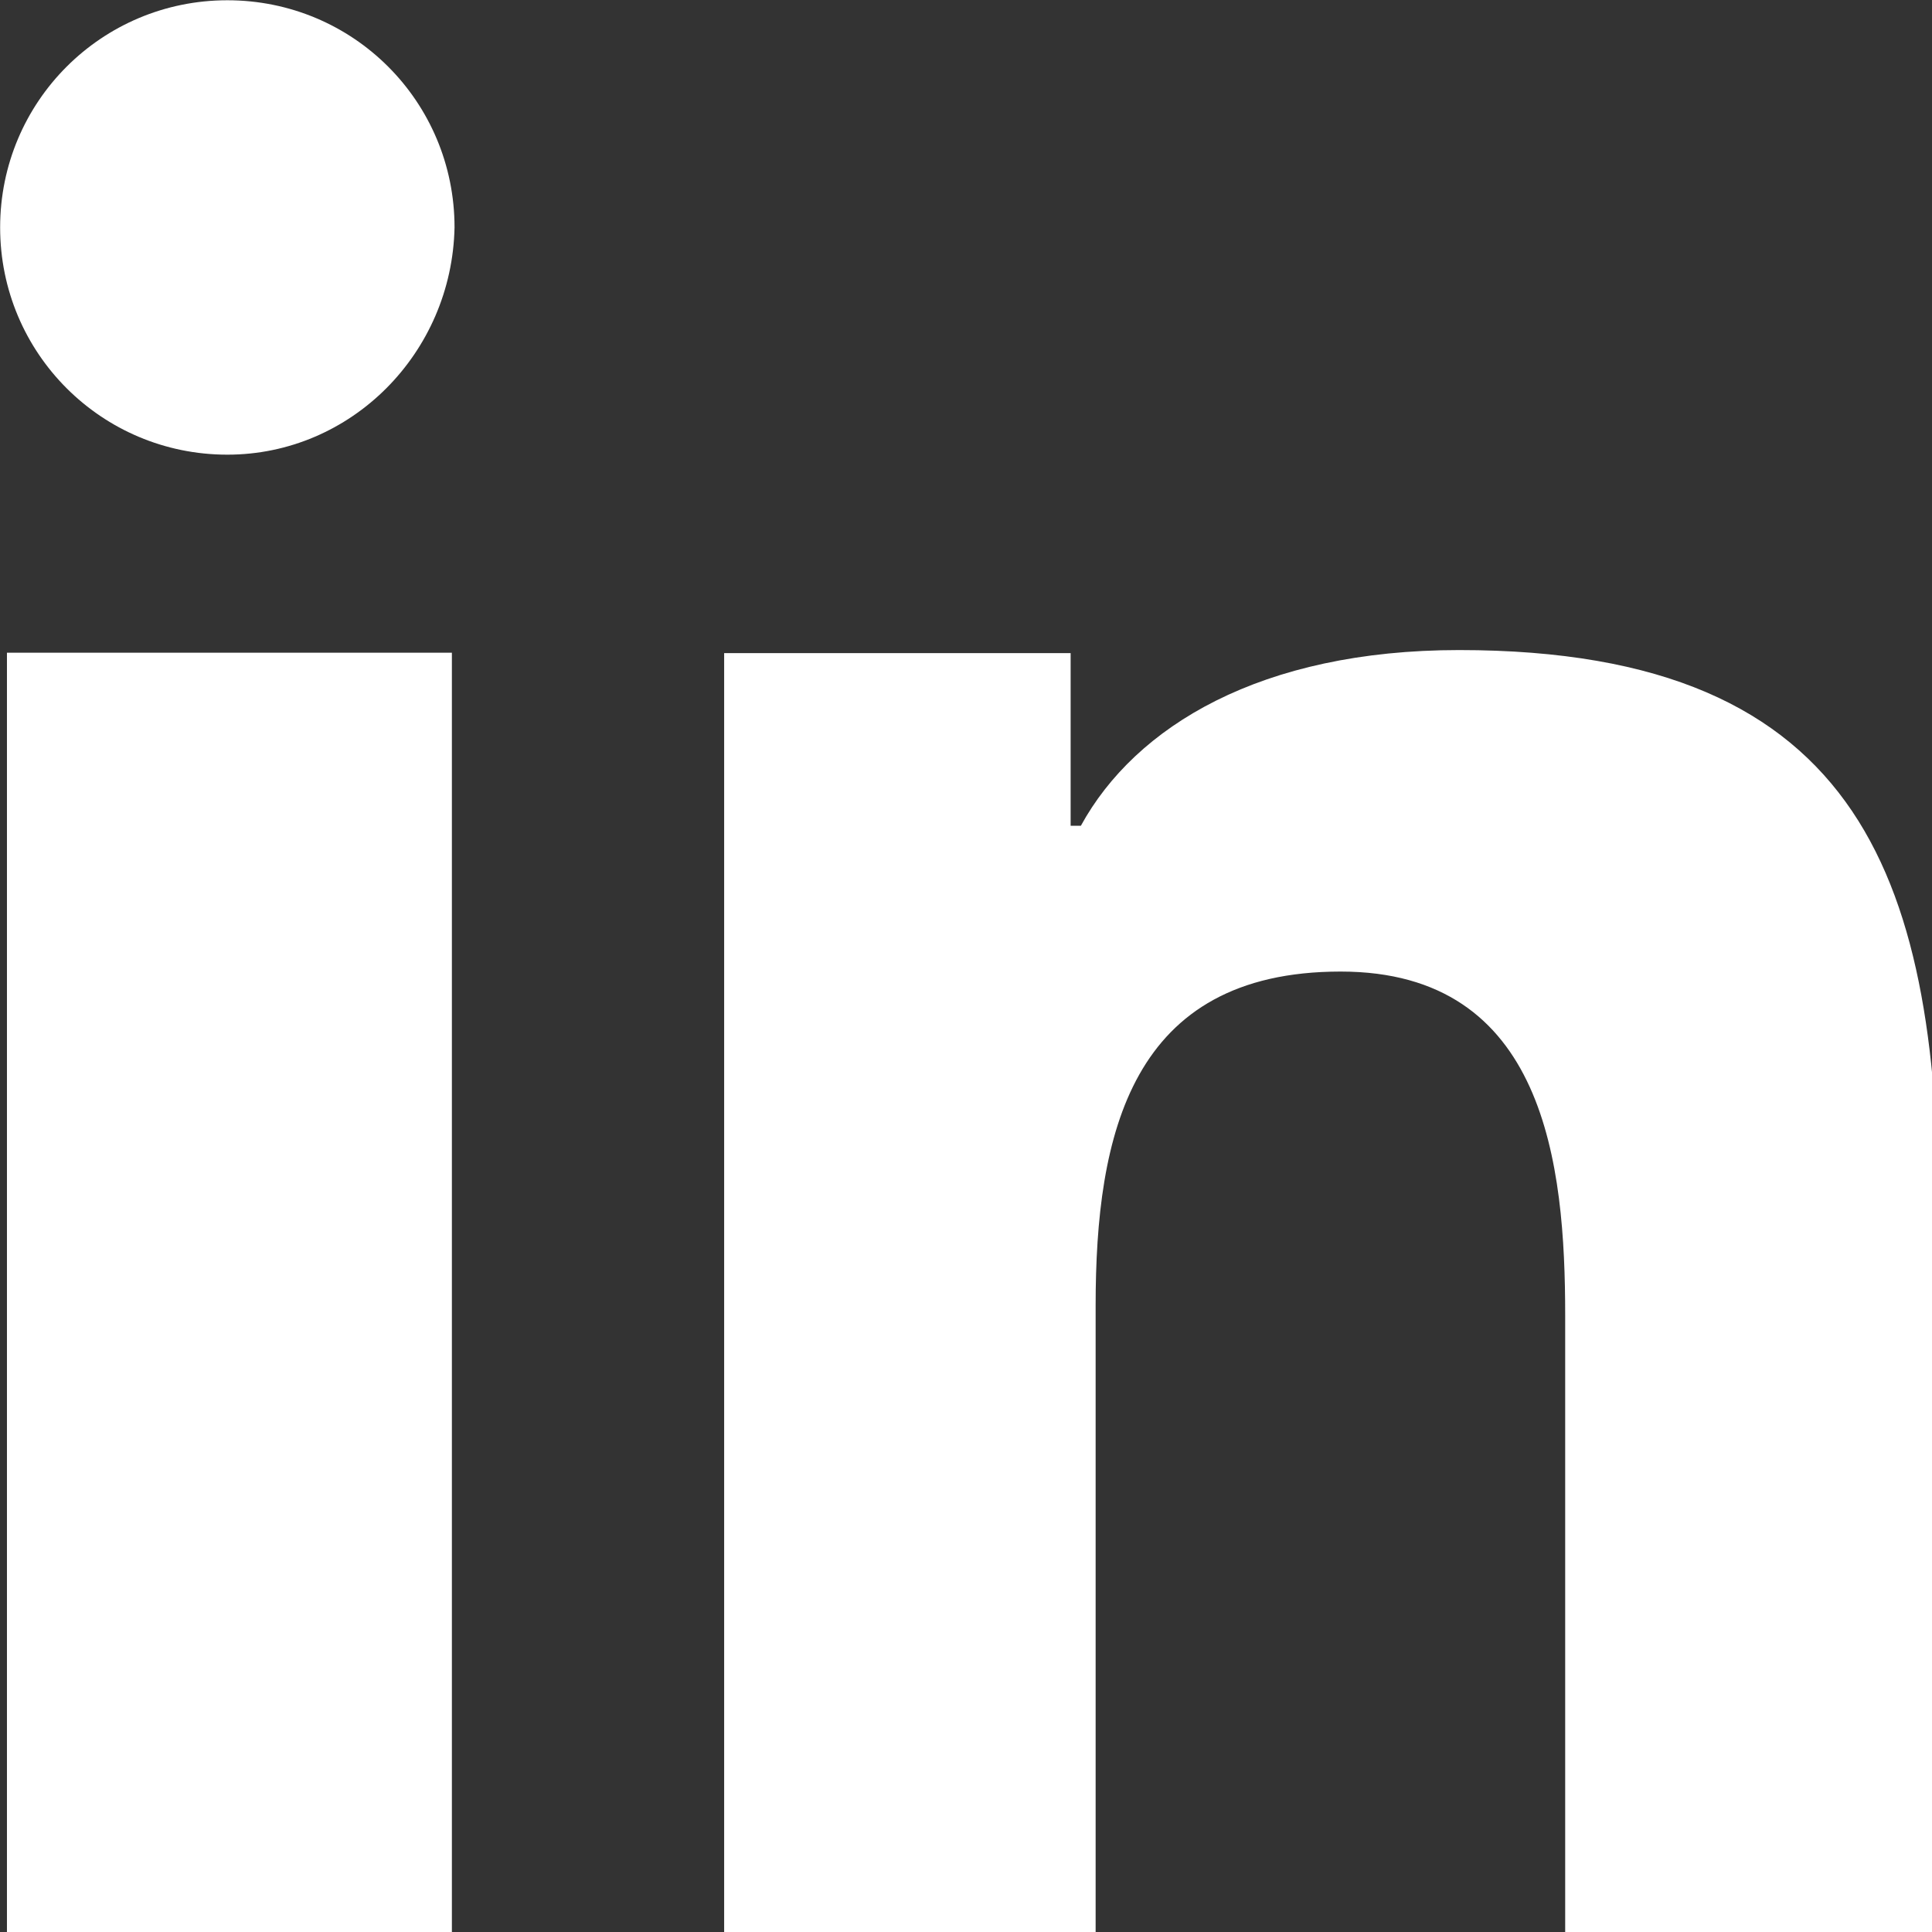
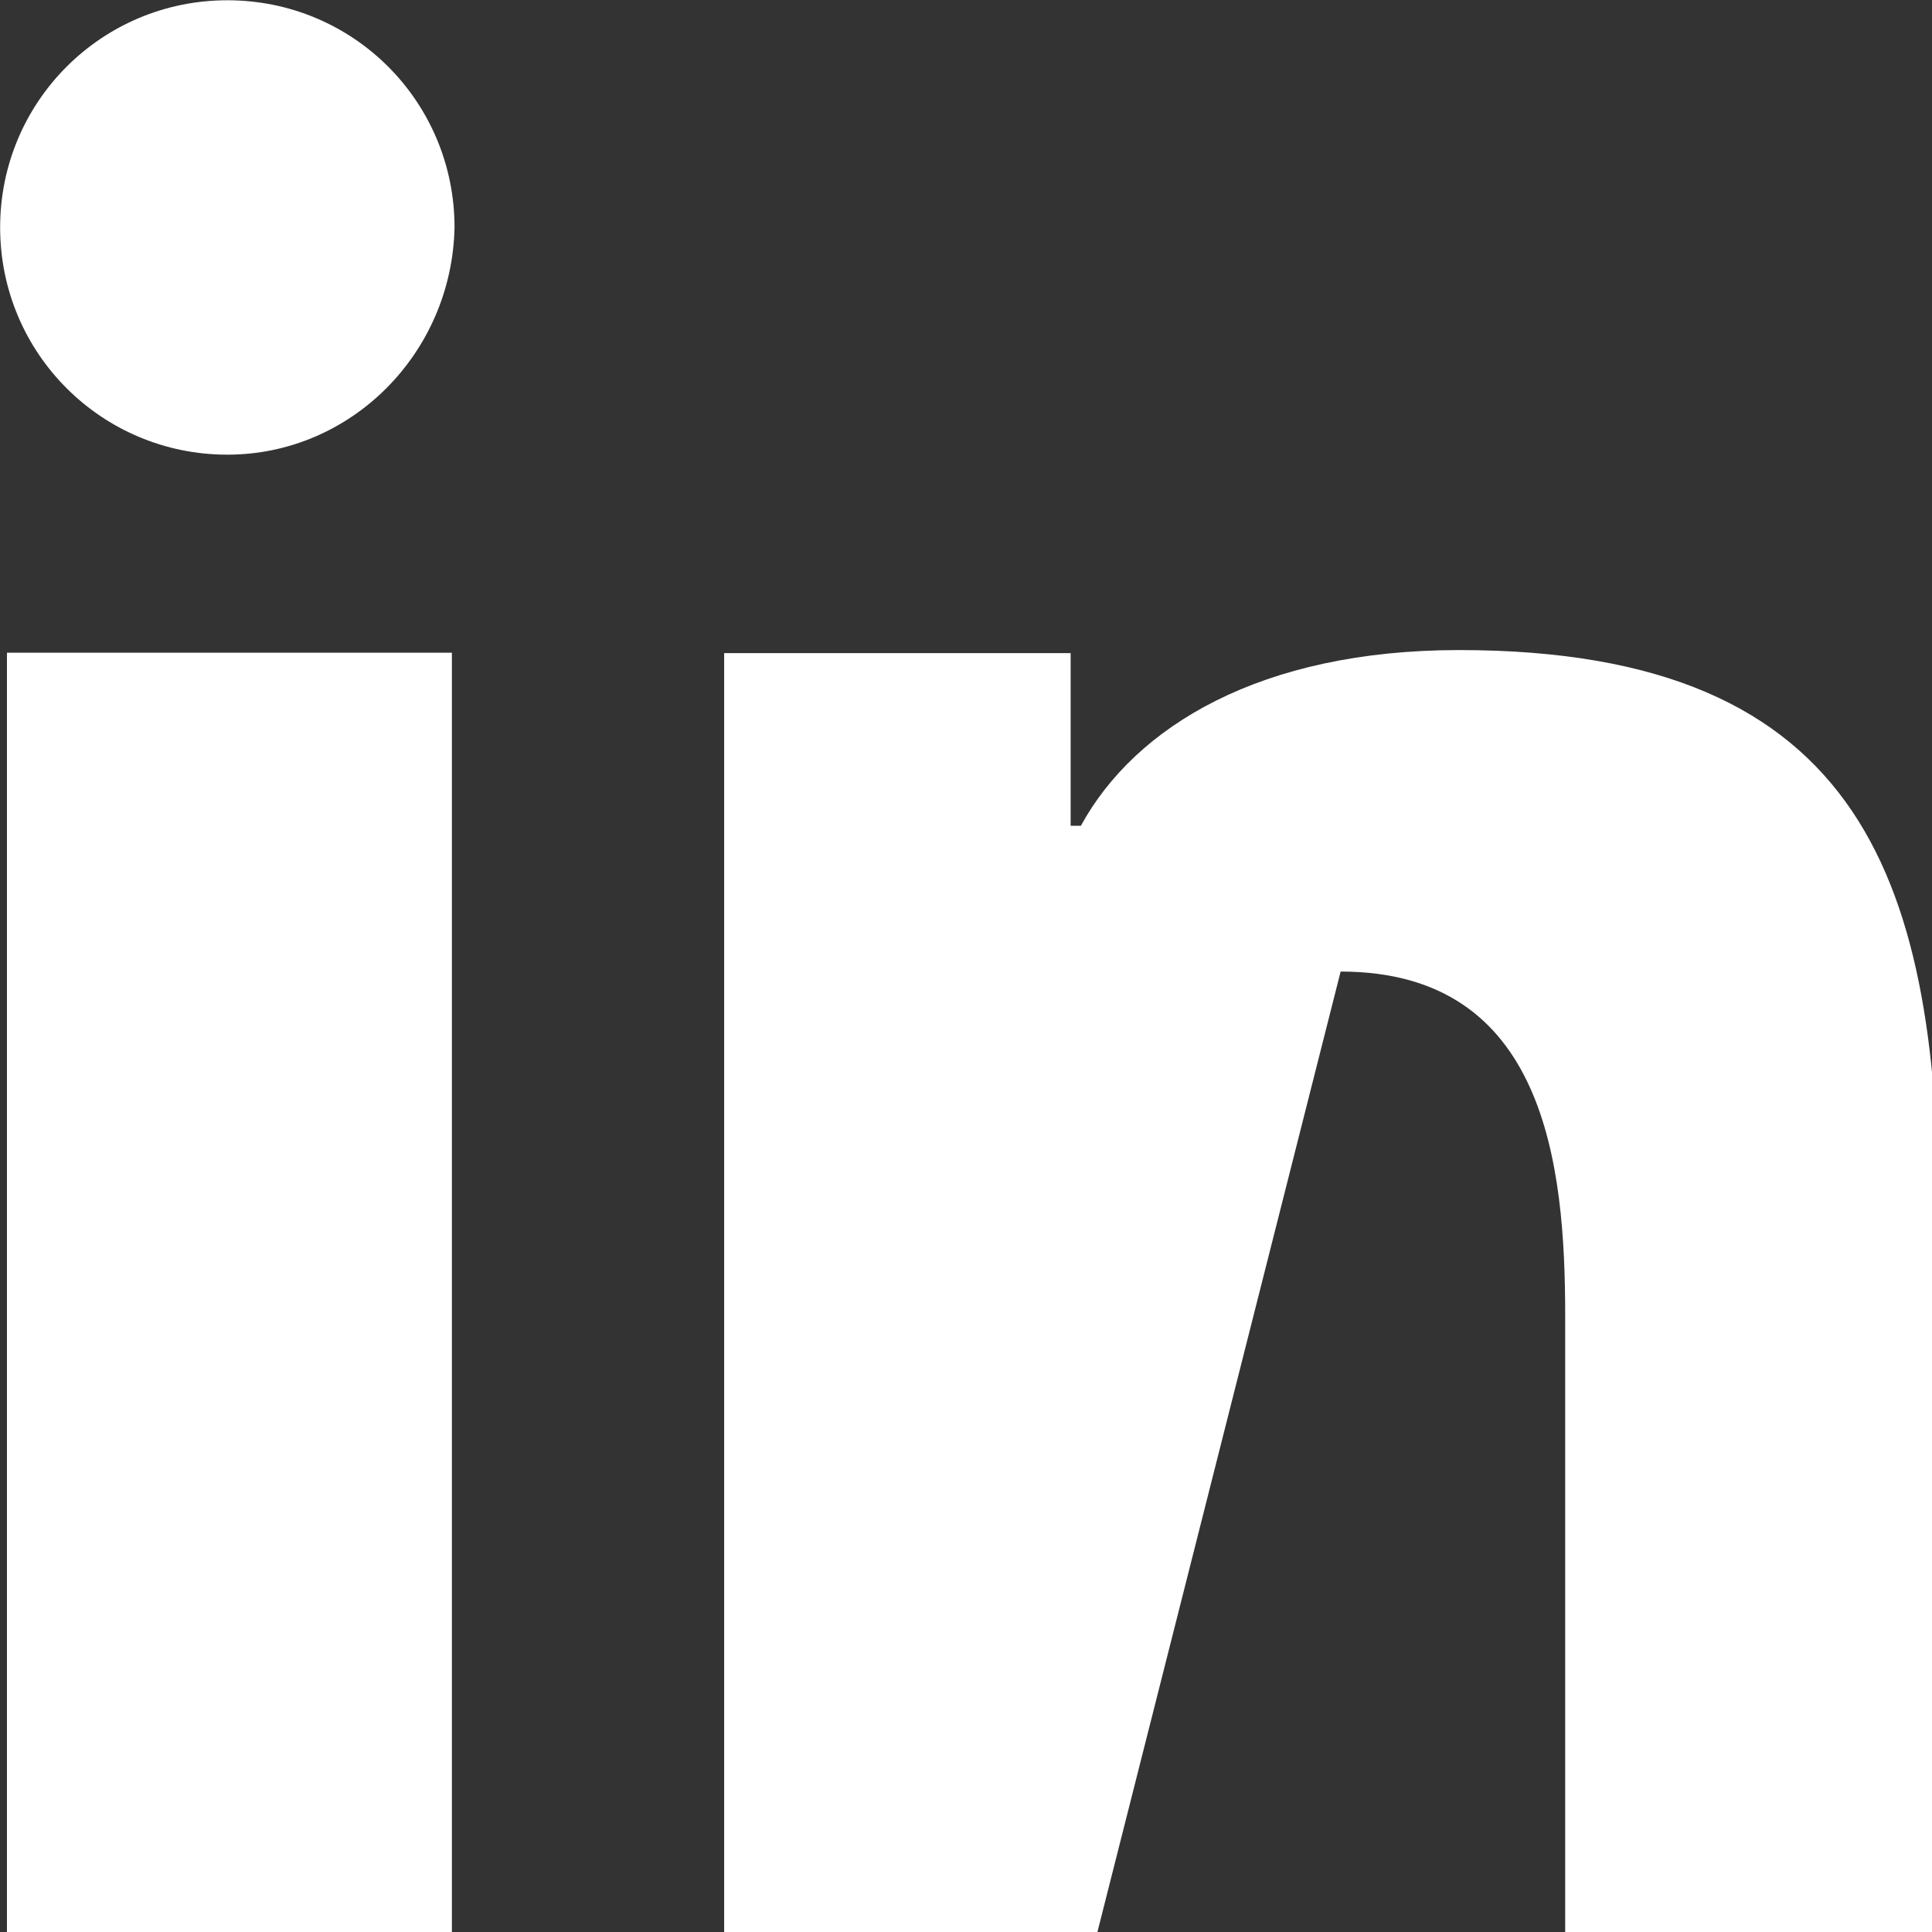
<svg xmlns="http://www.w3.org/2000/svg" width="100%" height="100%" viewBox="0 0 22 22" version="1.1" xml:space="preserve" style="fill-rule:evenodd;clip-rule:evenodd;stroke-linejoin:round;stroke-miterlimit:2;">
  <rect x="0" y="0" width="22" height="22" fill="#333333" stroke="none" />
  <g transform="matrix(1,0,0,1,-1660.21,-1118.16)">
    <g transform="matrix(0.88,0,0,0.88,1438.8,443.599)">
      <g transform="matrix(0.049,0,0,0.049,251.604,766.55)">
-         <path d="M512,325.6L512,512.1L511.4,512.1L511.4,511.9L413.3,511.9L413.3,347.3C413.3,307.5 408.1,256.5 354,256.5C298.5,256.5 289.3,299.6 289.3,344.7L289.3,512L191.2,512L191.2,172.4L282.7,172.4L282.7,218L285.4,218C299.8,191.7 333,171.6 385.3,171.6C493,171.6 512,233.6 512,325.6ZM119.3,172.3L119.3,512L1.8,512L1.8,172.3L119.3,172.3ZM60,0C93.3,0 120,26.8 120,60C119.3,93.2 92.7,120 60,120C26.8,120 0,93.2 0,60C0,26.8 26.8,0 60,0Z" style="fill:white;" />
+         <path d="M512,325.6L512,512.1L511.4,512.1L511.4,511.9L413.3,511.9L413.3,347.3C413.3,307.5 408.1,256.5 354,256.5L289.3,512L191.2,512L191.2,172.4L282.7,172.4L282.7,218L285.4,218C299.8,191.7 333,171.6 385.3,171.6C493,171.6 512,233.6 512,325.6ZM119.3,172.3L119.3,512L1.8,512L1.8,172.3L119.3,172.3ZM60,0C93.3,0 120,26.8 120,60C119.3,93.2 92.7,120 60,120C26.8,120 0,93.2 0,60C0,26.8 26.8,0 60,0Z" style="fill:white;" />
      </g>
    </g>
  </g>
</svg>